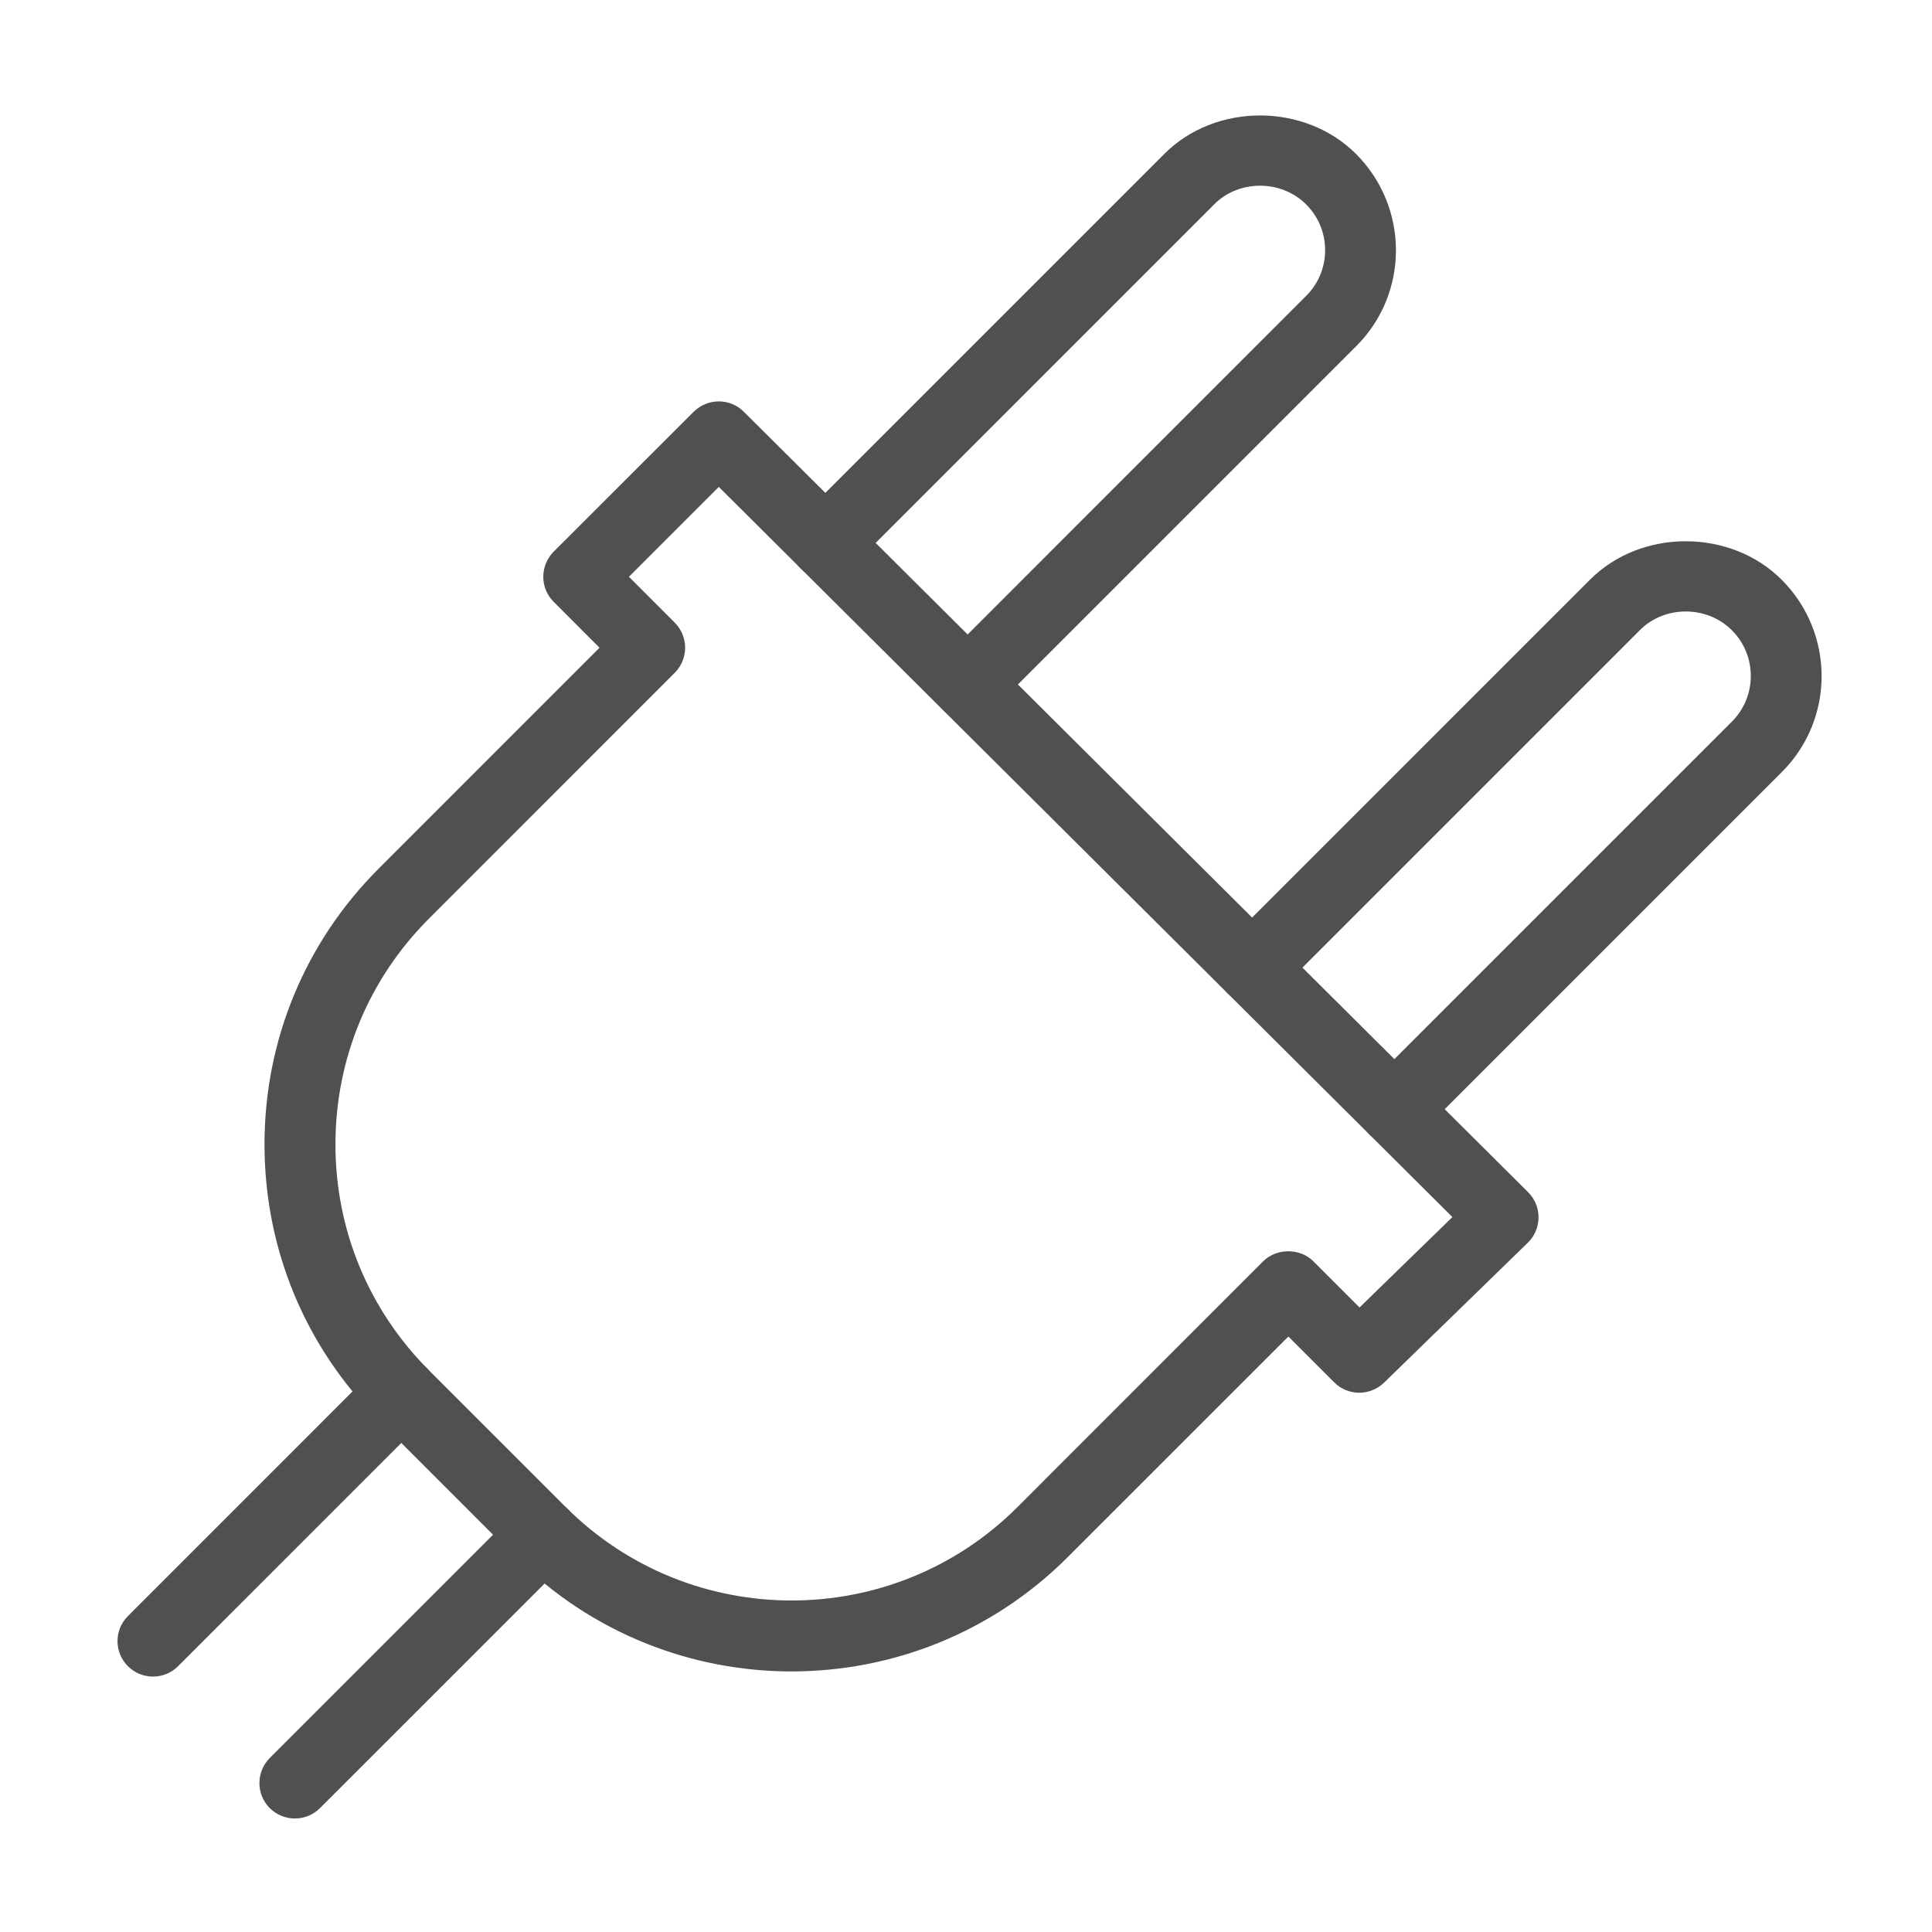
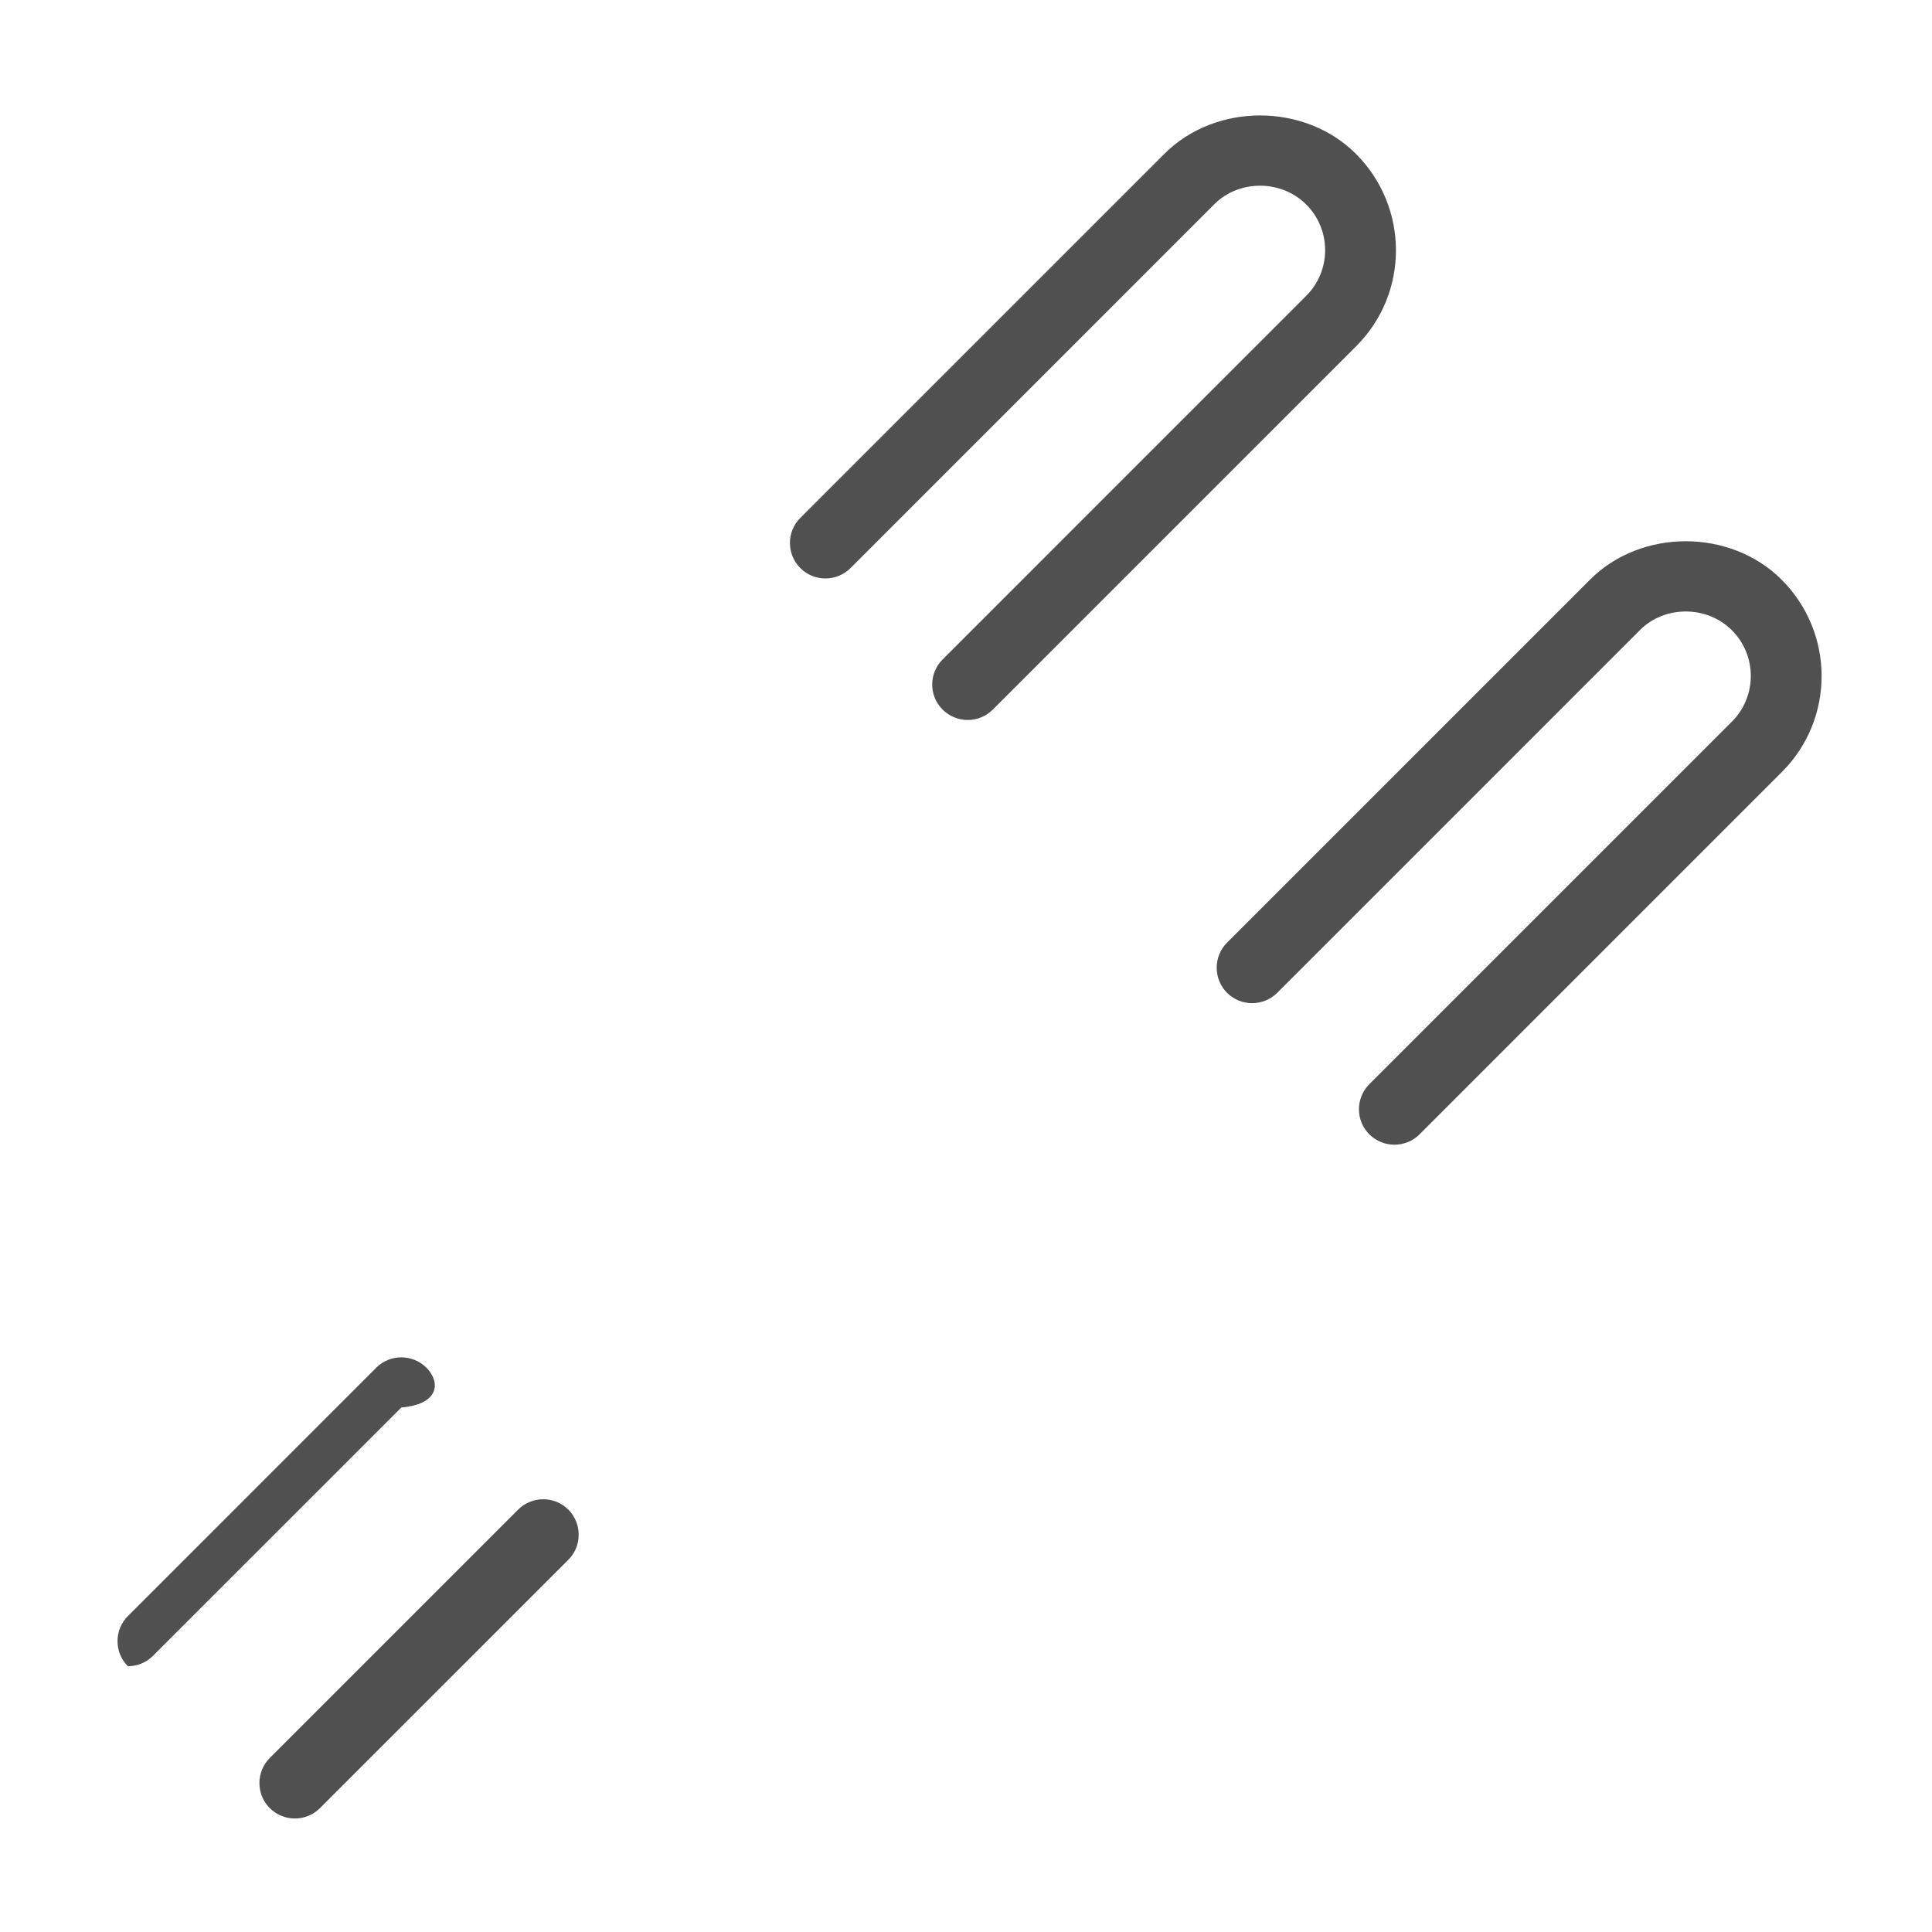
<svg xmlns="http://www.w3.org/2000/svg" version="1.1" id="Capa_1" x="0px" y="0px" width="512px" height="512px" viewBox="0 0 512 512" enable-background="new 0 0 512 512" xml:space="preserve">
  <g>
    <g>
      <path fill="#505050" d="M359.345,40.784c-13.556-13.556-37.214-13.607-50.781,0l-96.469,96.469c-3.672,3.661-3.672,9.626,0,13.297    c3.661,3.661,9.626,3.661,13.297,0l96.46-96.468c6.473-6.462,17.642-6.555,24.312,0.114c6.68,6.658,6.68,17.548,0,24.197    L249.8,174.768c-3.673,3.661-3.673,9.625,0,13.287c1.846,1.826,4.252,2.749,6.658,2.749c2.409,0,4.813-0.922,6.64-2.749    l96.363-96.365C373.451,77.677,373.451,54.911,359.345,40.784z" />
    </g>
  </g>
  <g>
    <g>
      <path fill="#505050" d="M472.152,153.629c-13.558-13.556-37.216-13.619-50.793,0l-96.177,96.178    c-3.662,3.672-3.662,9.624,0,13.298c3.671,3.661,9.624,3.661,13.296,0l96.179-96.179c6.472-6.472,17.644-6.566,24.314,0.104    c6.678,6.659,6.678,17.548,0,24.208l-96.087,96.084c-3.66,3.662-3.66,9.626,0,13.3c1.848,1.813,4.252,2.736,6.658,2.736    c2.407,0,4.813-0.913,6.639-2.736l96.085-96.086C486.258,190.522,486.258,167.747,472.152,153.629z" />
    </g>
  </g>
  <g>
    <g>
-       <path fill="#505050" d="M113.003,362.457c-3.671-3.661-9.635-3.661-13.297,0l-65.81,65.821c-3.672,3.66-3.672,9.624,0,13.286    c1.835,1.824,4.242,2.749,6.648,2.749c2.417,0,4.824-0.925,6.639-2.749l65.82-65.811    C116.664,372.094,116.664,366.13,113.003,362.457z" />
+       <path fill="#505050" d="M113.003,362.457c-3.671-3.661-9.635-3.661-13.297,0l-65.81,65.821c-3.672,3.66-3.672,9.624,0,13.286    c2.417,0,4.824-0.925,6.639-2.749l65.82-65.811    C116.664,372.094,116.664,366.13,113.003,362.457z" />
    </g>
  </g>
  <g>
    <g>
      <path fill="#505050" d="M150.611,400.065c-3.673-3.66-9.637-3.66-13.298,0l-65.819,65.821c-3.661,3.661-3.661,9.625,0,13.287    c1.846,1.824,4.252,2.748,6.659,2.748c2.406,0,4.812-0.924,6.638-2.748l65.82-65.81    C154.271,409.702,154.271,403.738,150.611,400.065z" />
    </g>
  </g>
  <g>
    <g>
-       <path fill="#505050" d="M404.961,315.939L197.109,109.102c-3.672-3.65-9.604-3.629-13.276,0.021l-37.121,37.08    c-1.742,1.764-2.737,4.149-2.737,6.649c0,2.508,0.995,4.895,2.758,6.637l12.146,12.167l-58.497,58.507    c-19.53,19.51-30.287,45.5-30.287,73.123c0,27.642,10.755,53.612,30.287,73.142l36.269,36.282    c20.164,20.151,46.632,30.234,73.133,30.234c26.469,0,52.97-10.104,73.142-30.257l58.509-58.496l12.146,12.146    c3.62,3.629,9.49,3.661,13.193,0.093l38.115-37.102c1.806-1.753,2.822-4.156,2.842-6.679    C407.751,320.151,406.756,317.724,404.961,315.939z M360.289,346.495l-12.239-12.238c-3.517-3.538-9.758-3.538-13.298,0    l-65.134,65.155c-33.004,32.981-86.668,32.981-119.671,0l-36.272-36.271c-15.983-16.003-24.778-37.234-24.778-59.854    c0-22.619,8.795-43.854,24.778-59.835l65.136-65.156c3.672-3.662,3.672-9.625,0-13.288l-12.145-12.155l23.825-23.815    l194.411,193.5L360.289,346.495z" />
-     </g>
+       </g>
  </g>
</svg>